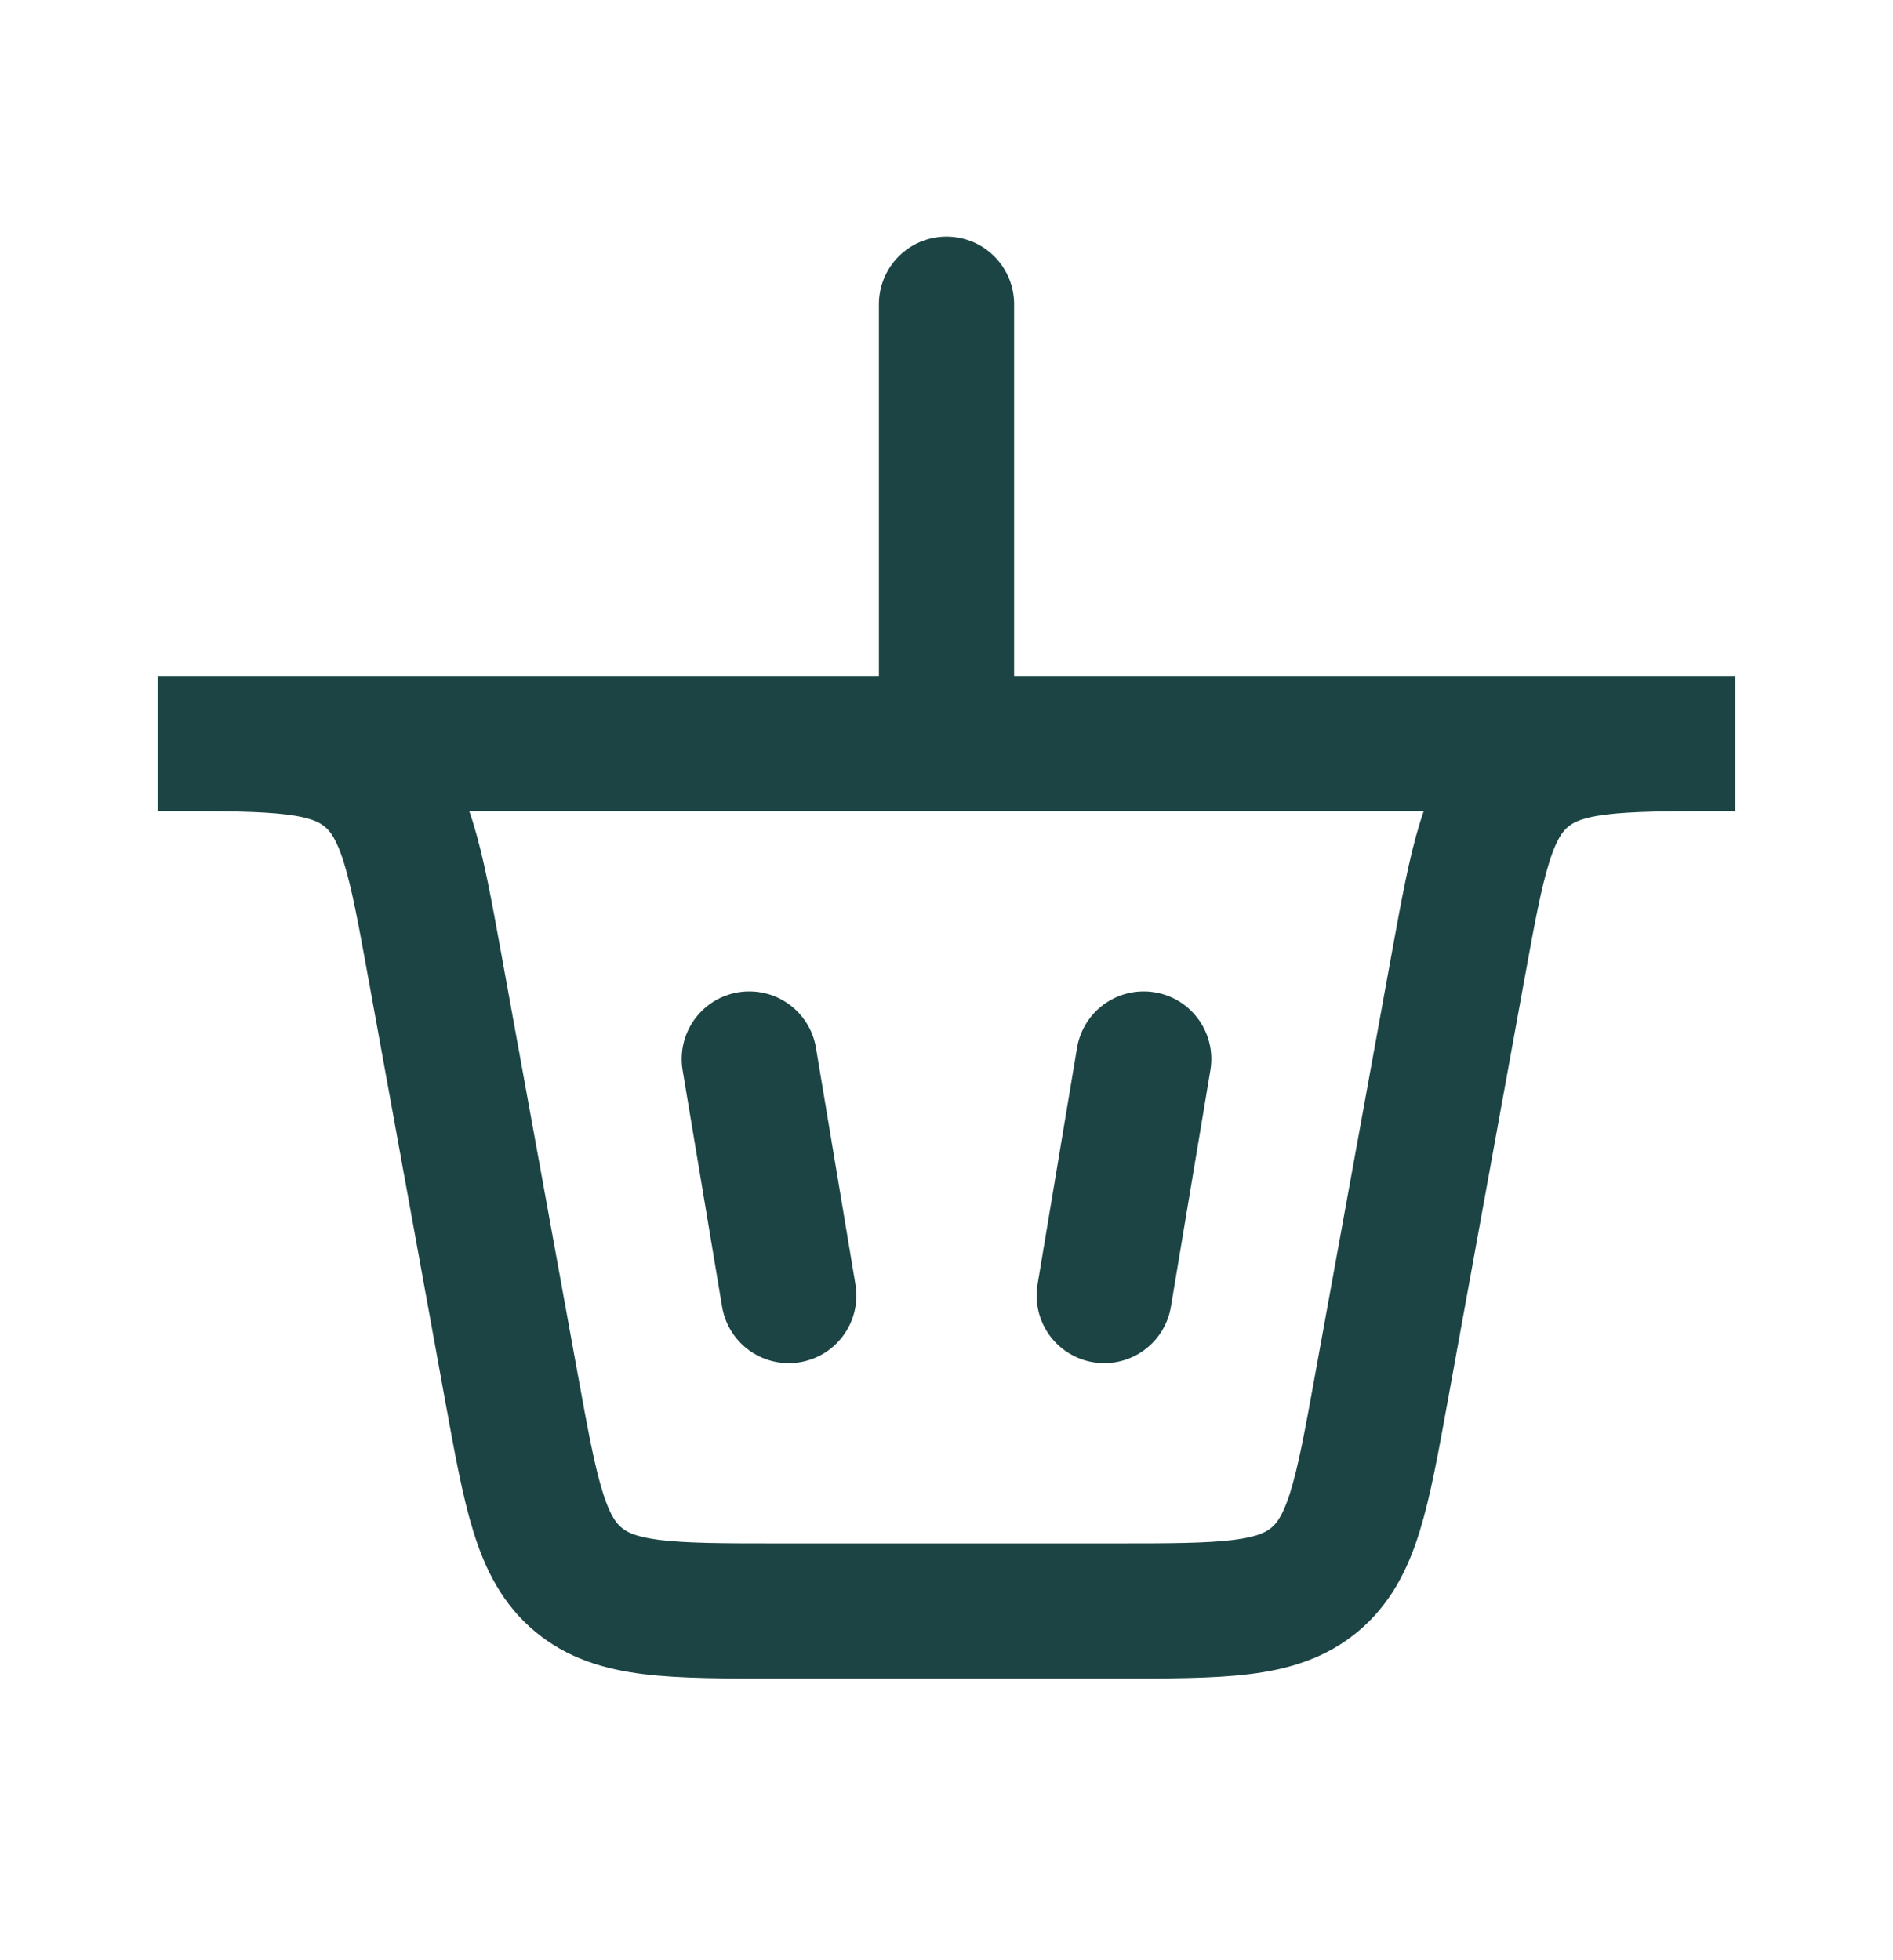
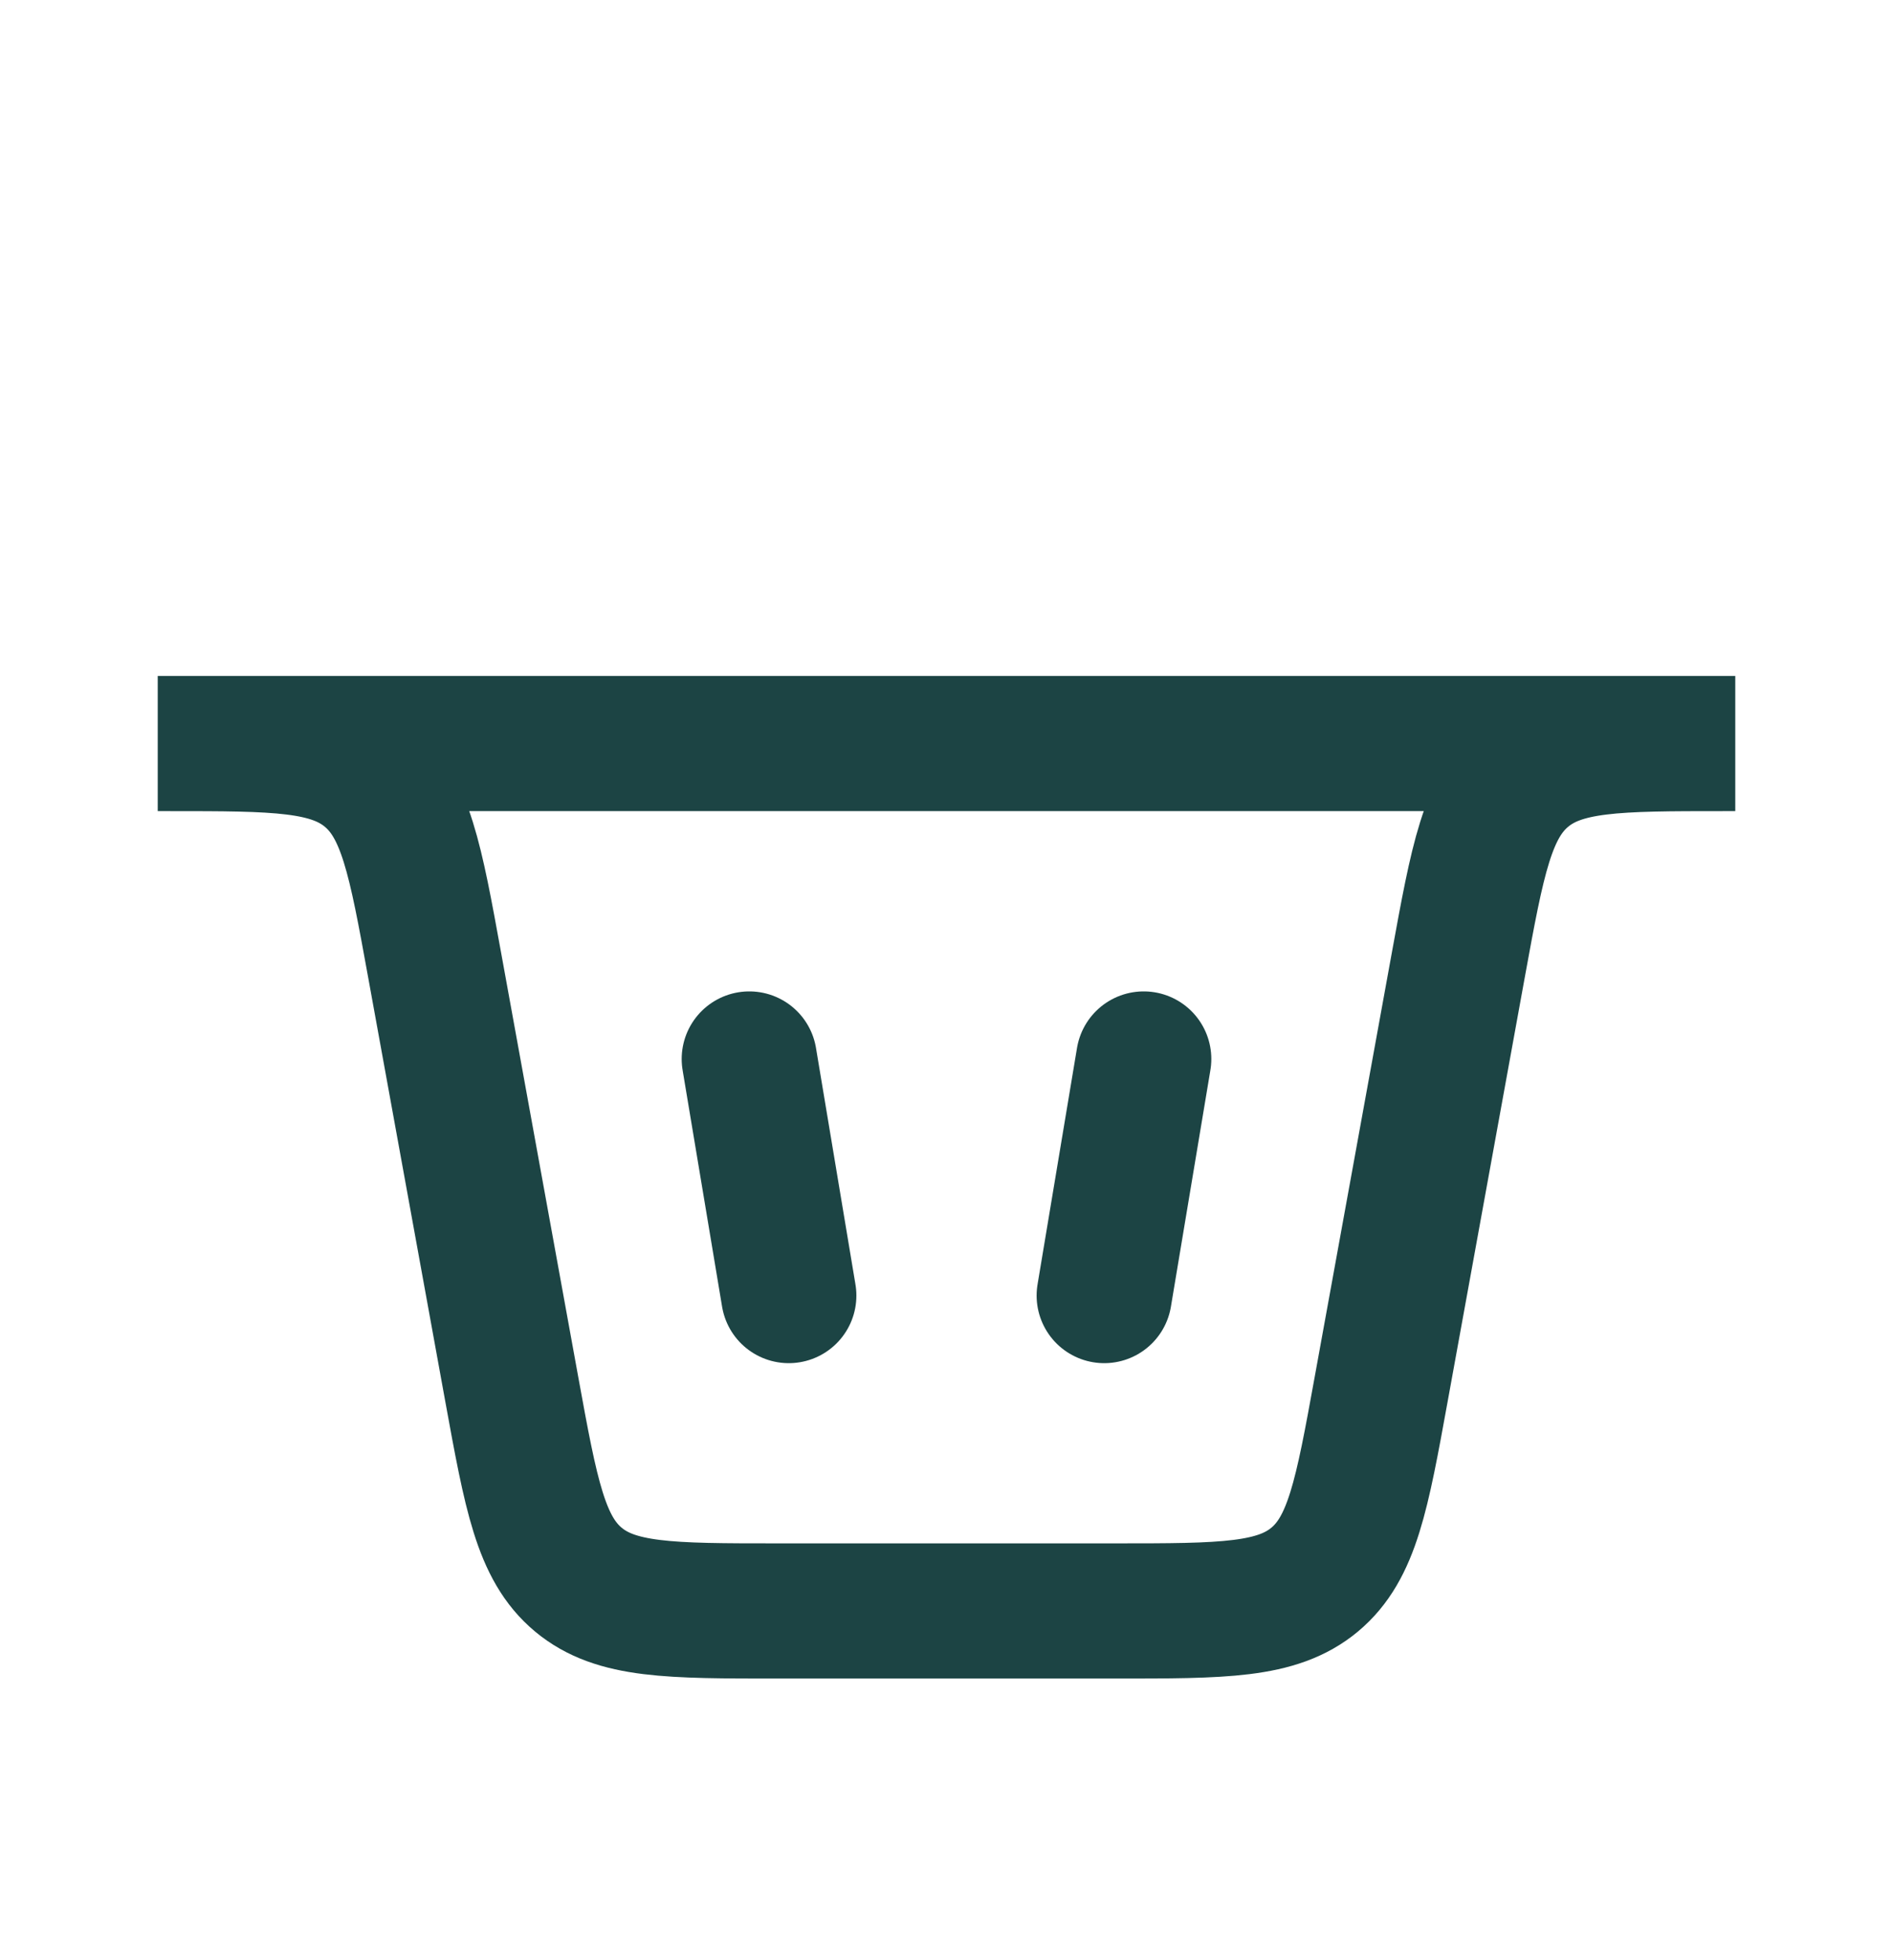
<svg xmlns="http://www.w3.org/2000/svg" width="28" height="29" viewBox="0 0 28 29" fill="none">
-   <path d="M14 10.5L14 4.5" stroke="#1C4444" stroke-width="2" stroke-linecap="round" />
  <path d="M11.667 19.167L11.083 15.667" stroke="#1C4444" stroke-width="2" stroke-linecap="round" />
  <path d="M16.333 19.167L16.917 15.667" stroke="#1C4444" stroke-width="2" stroke-linecap="round" />
  <path d="M2.333 11H25.667H25.505C23.909 11 23.111 11 22.554 11.464C21.998 11.929 21.855 12.714 21.569 14.284L20.43 20.549C20.145 22.119 20.002 22.904 19.446 23.369C18.889 23.833 18.091 23.833 16.495 23.833H11.505C9.909 23.833 9.111 23.833 8.554 23.369C7.998 22.904 7.855 22.119 7.569 20.549L6.43 14.284C6.145 12.714 6.002 11.929 5.446 11.464C4.889 11 4.091 11 2.495 11H2.333Z" stroke="#1C4444" stroke-width="2" stroke-linecap="round" />
</svg>